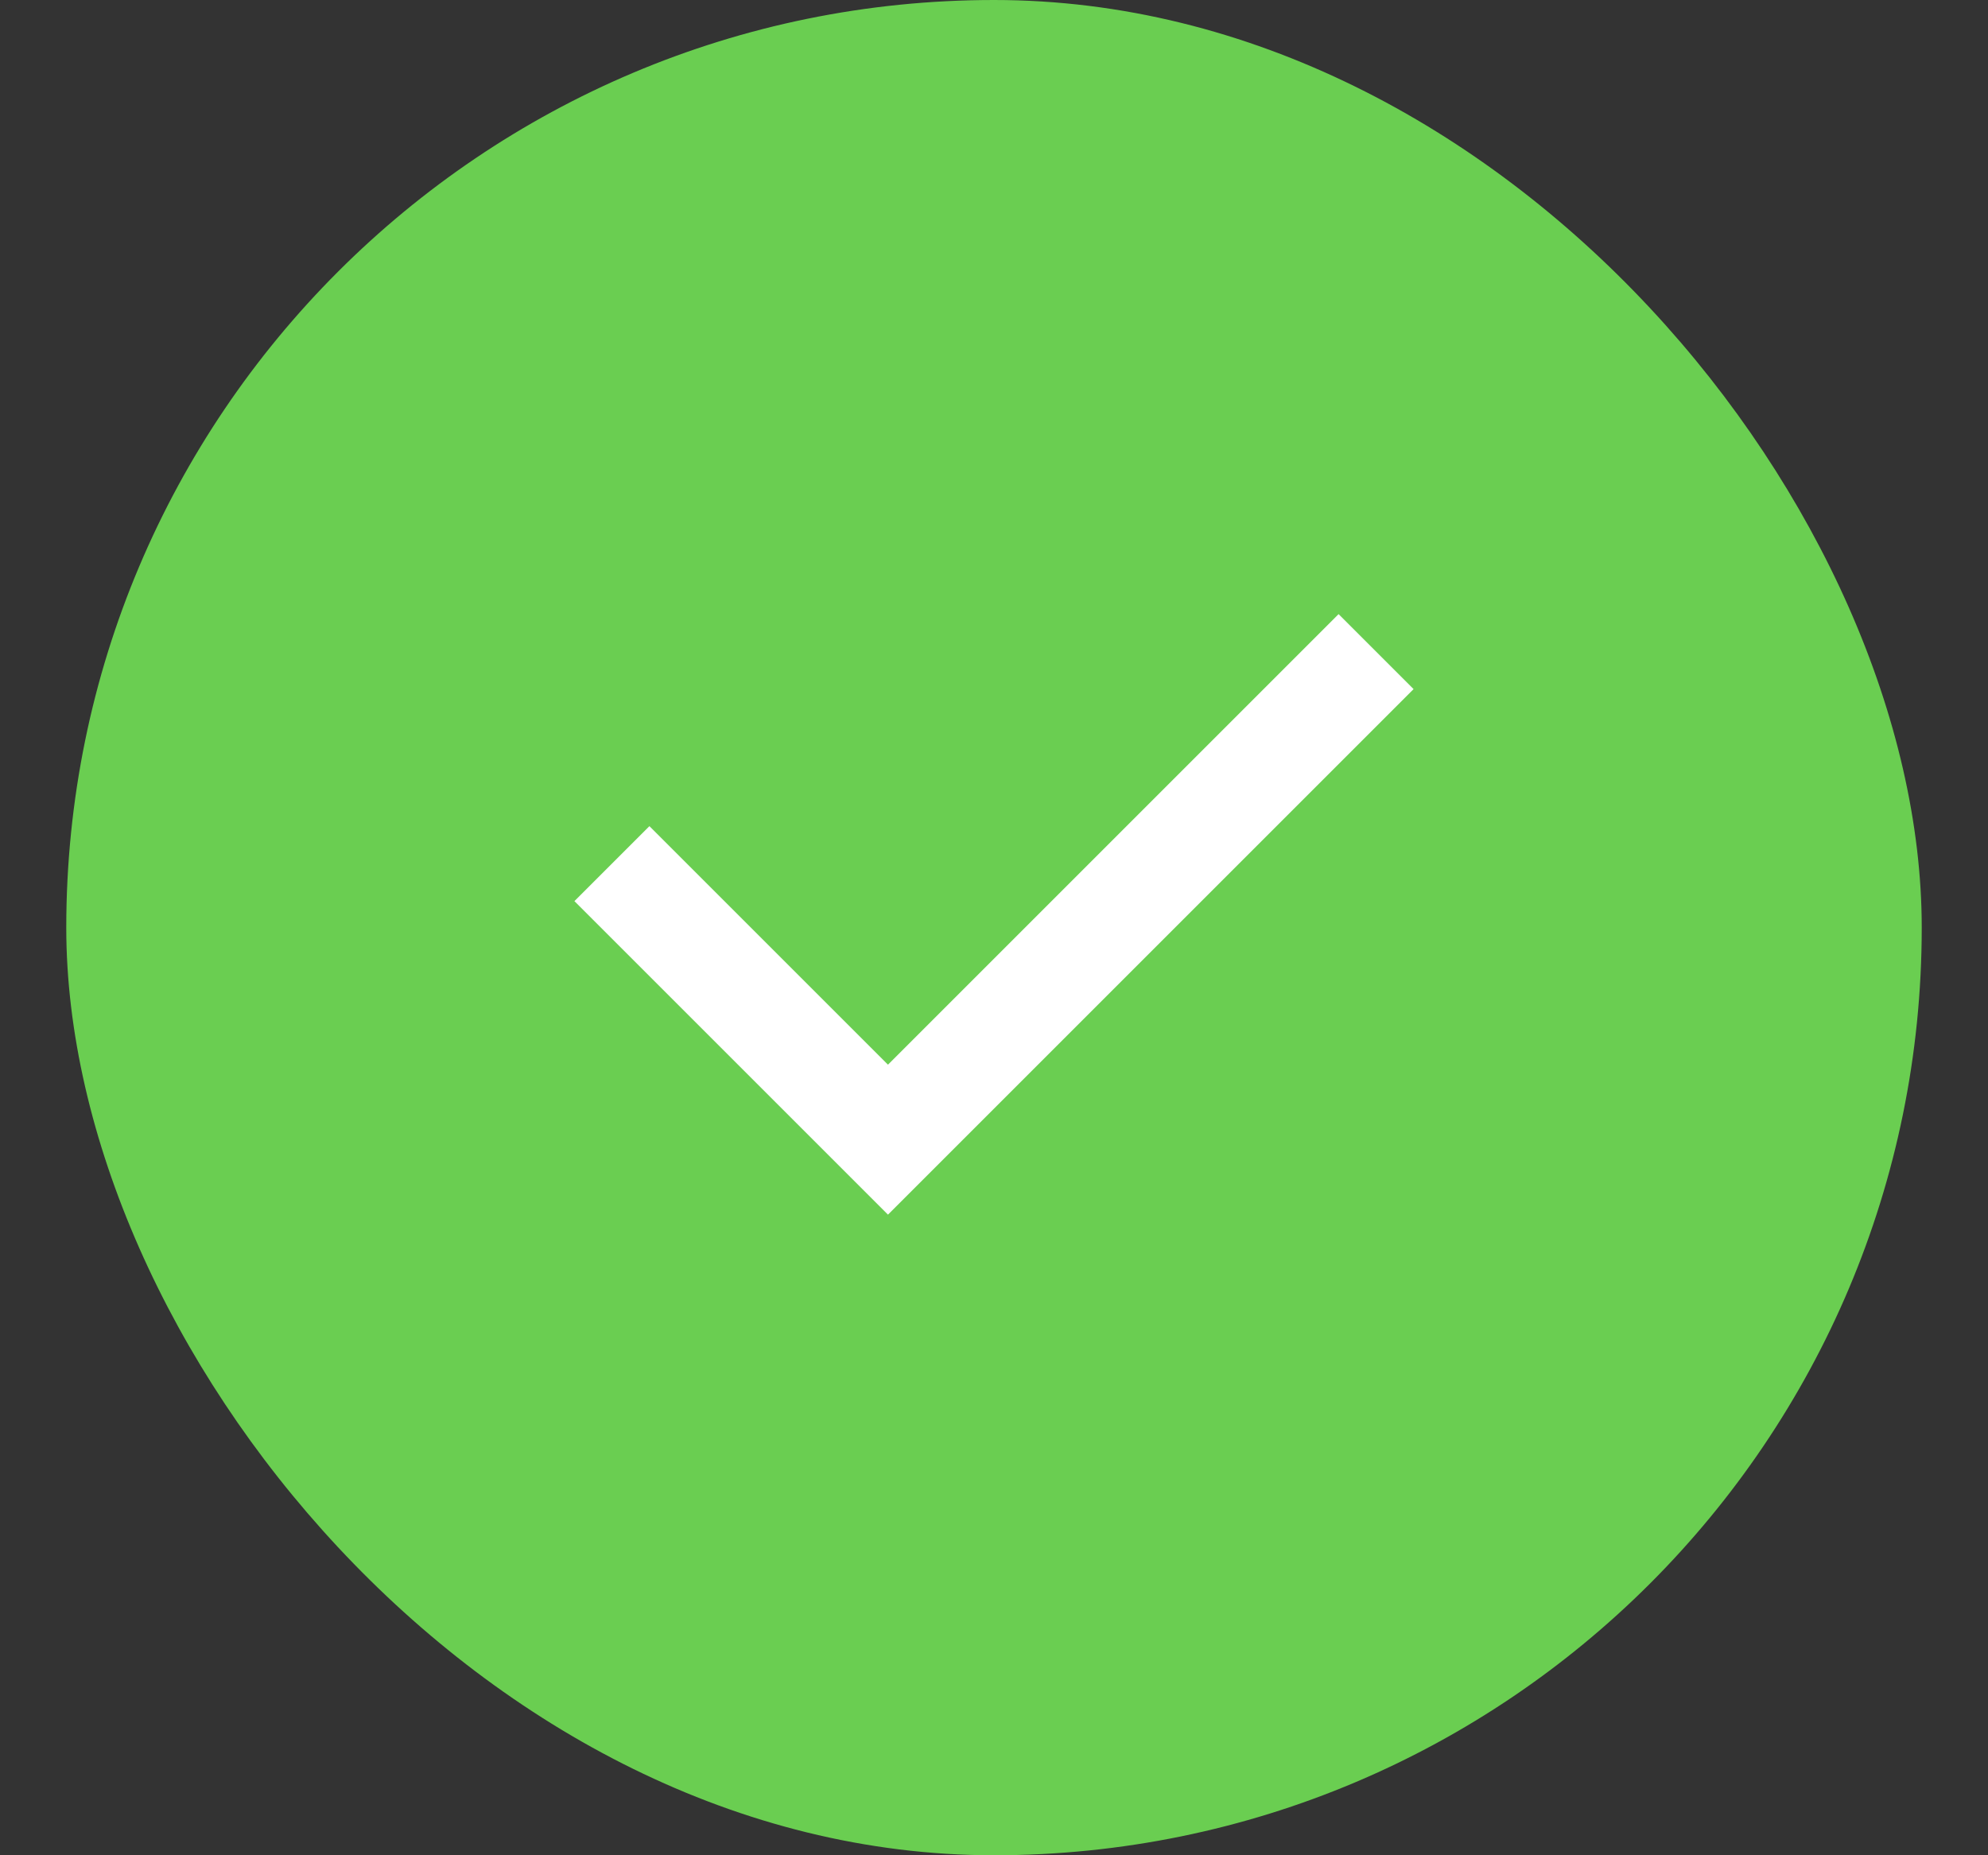
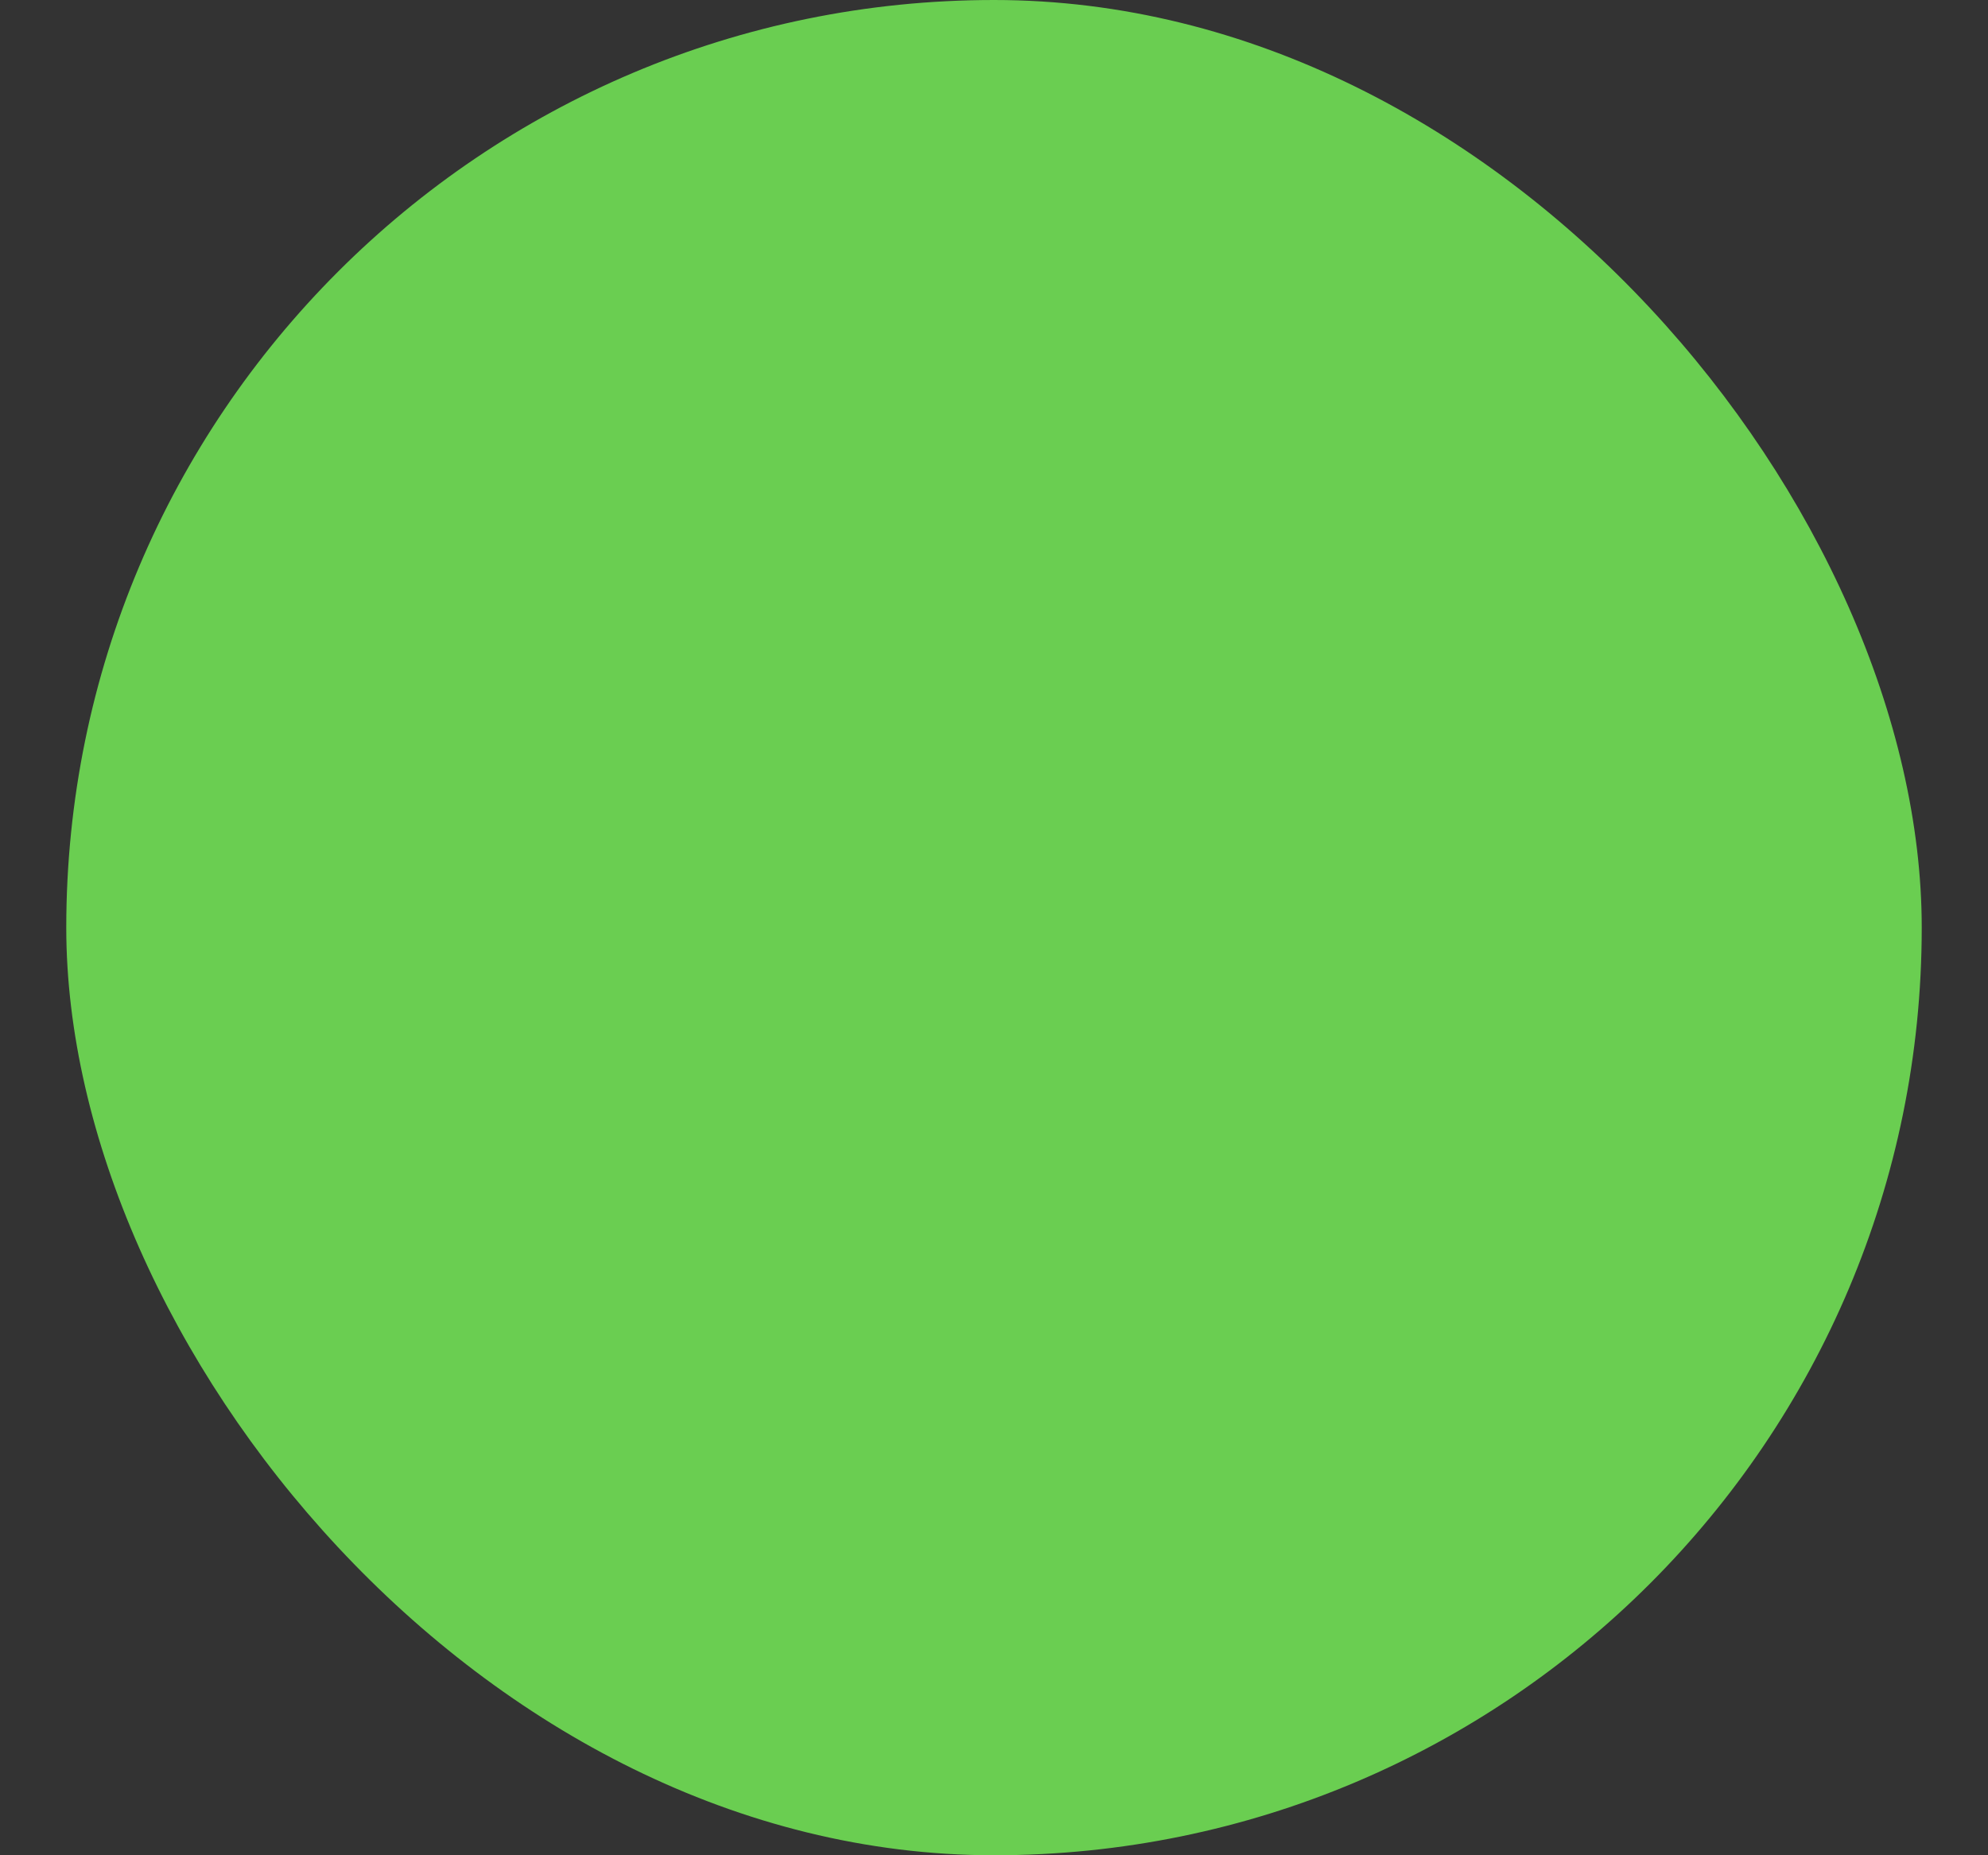
<svg xmlns="http://www.w3.org/2000/svg" fill="none" viewBox="0 0 15 14" height="14" width="15">
  <rect x="0" y="0" width="15" height="14" fill="#333333" stroke="none" />
  <rect fill="#6ACE51" rx="7" height="14" width="14" x="0.5" />
-   <path stroke-linecap="square" stroke-width="0.4" stroke="white" fill="white" d="M10.383 5.2L6.7 8.883L4.617 6.8L4.9 6.517L6.7 8.317L10.1 4.917L10.383 5.2Z" clip-rule="evenodd" fill-rule="evenodd" />
</svg>